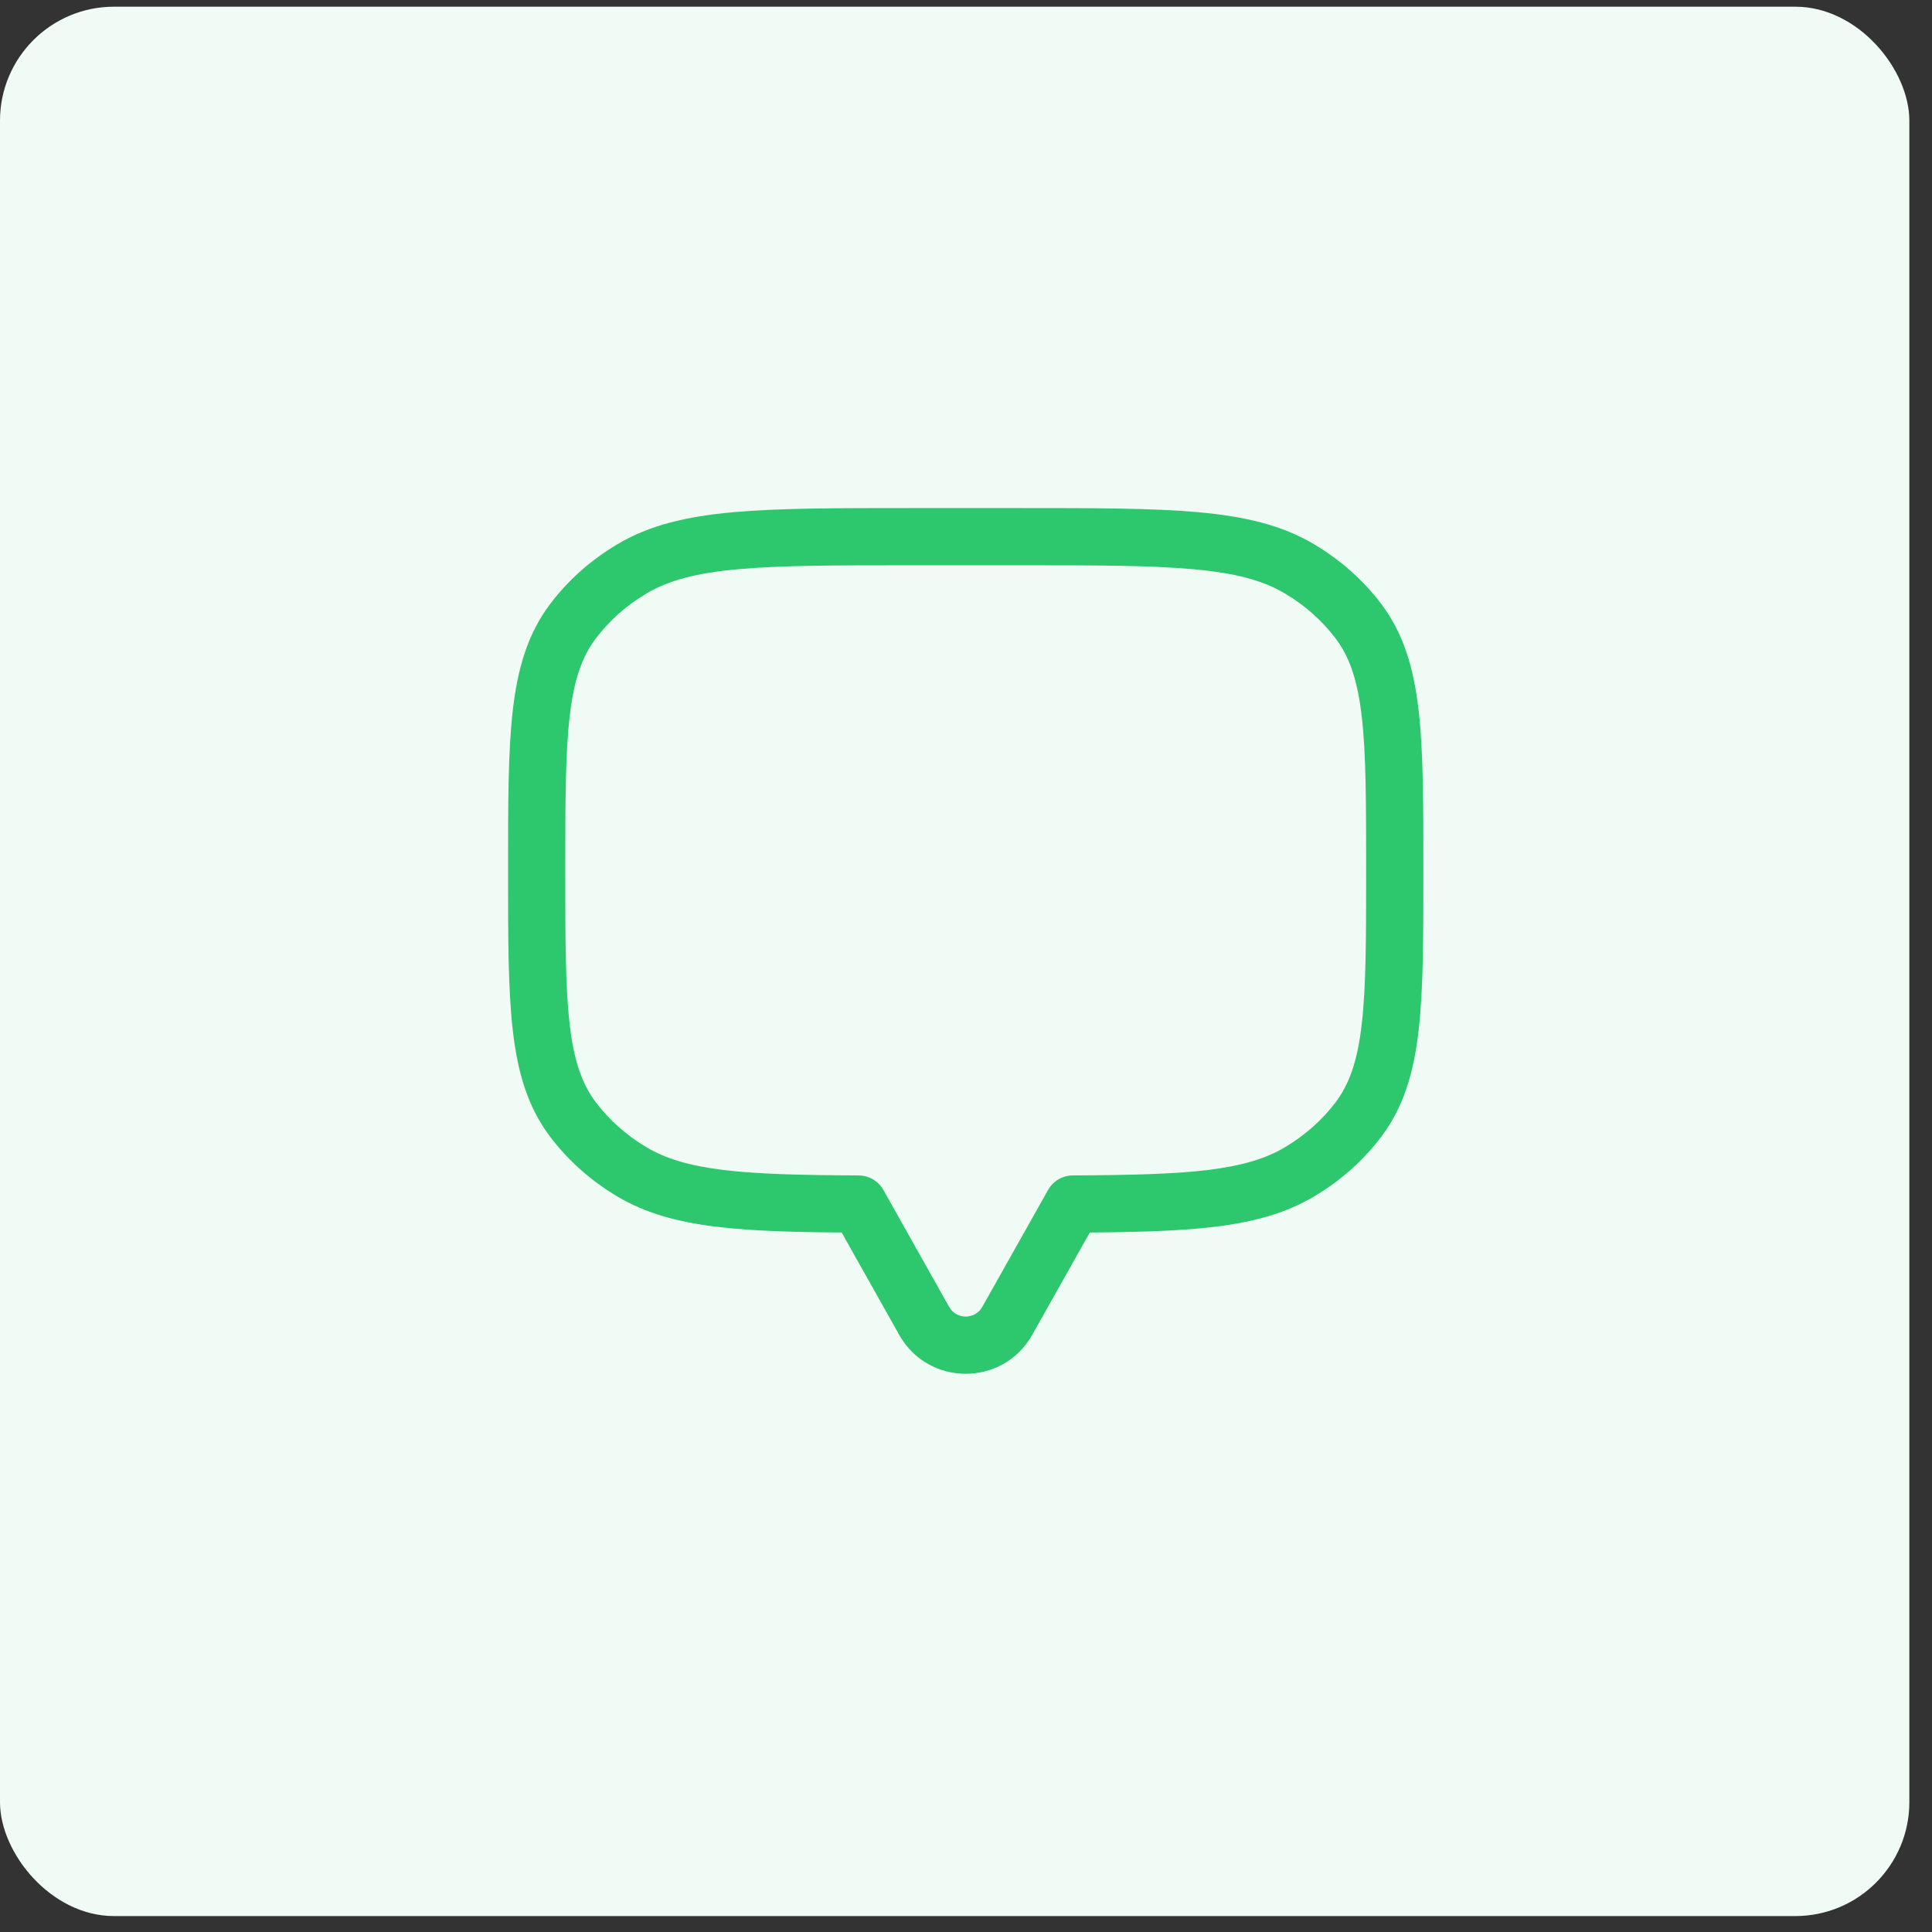
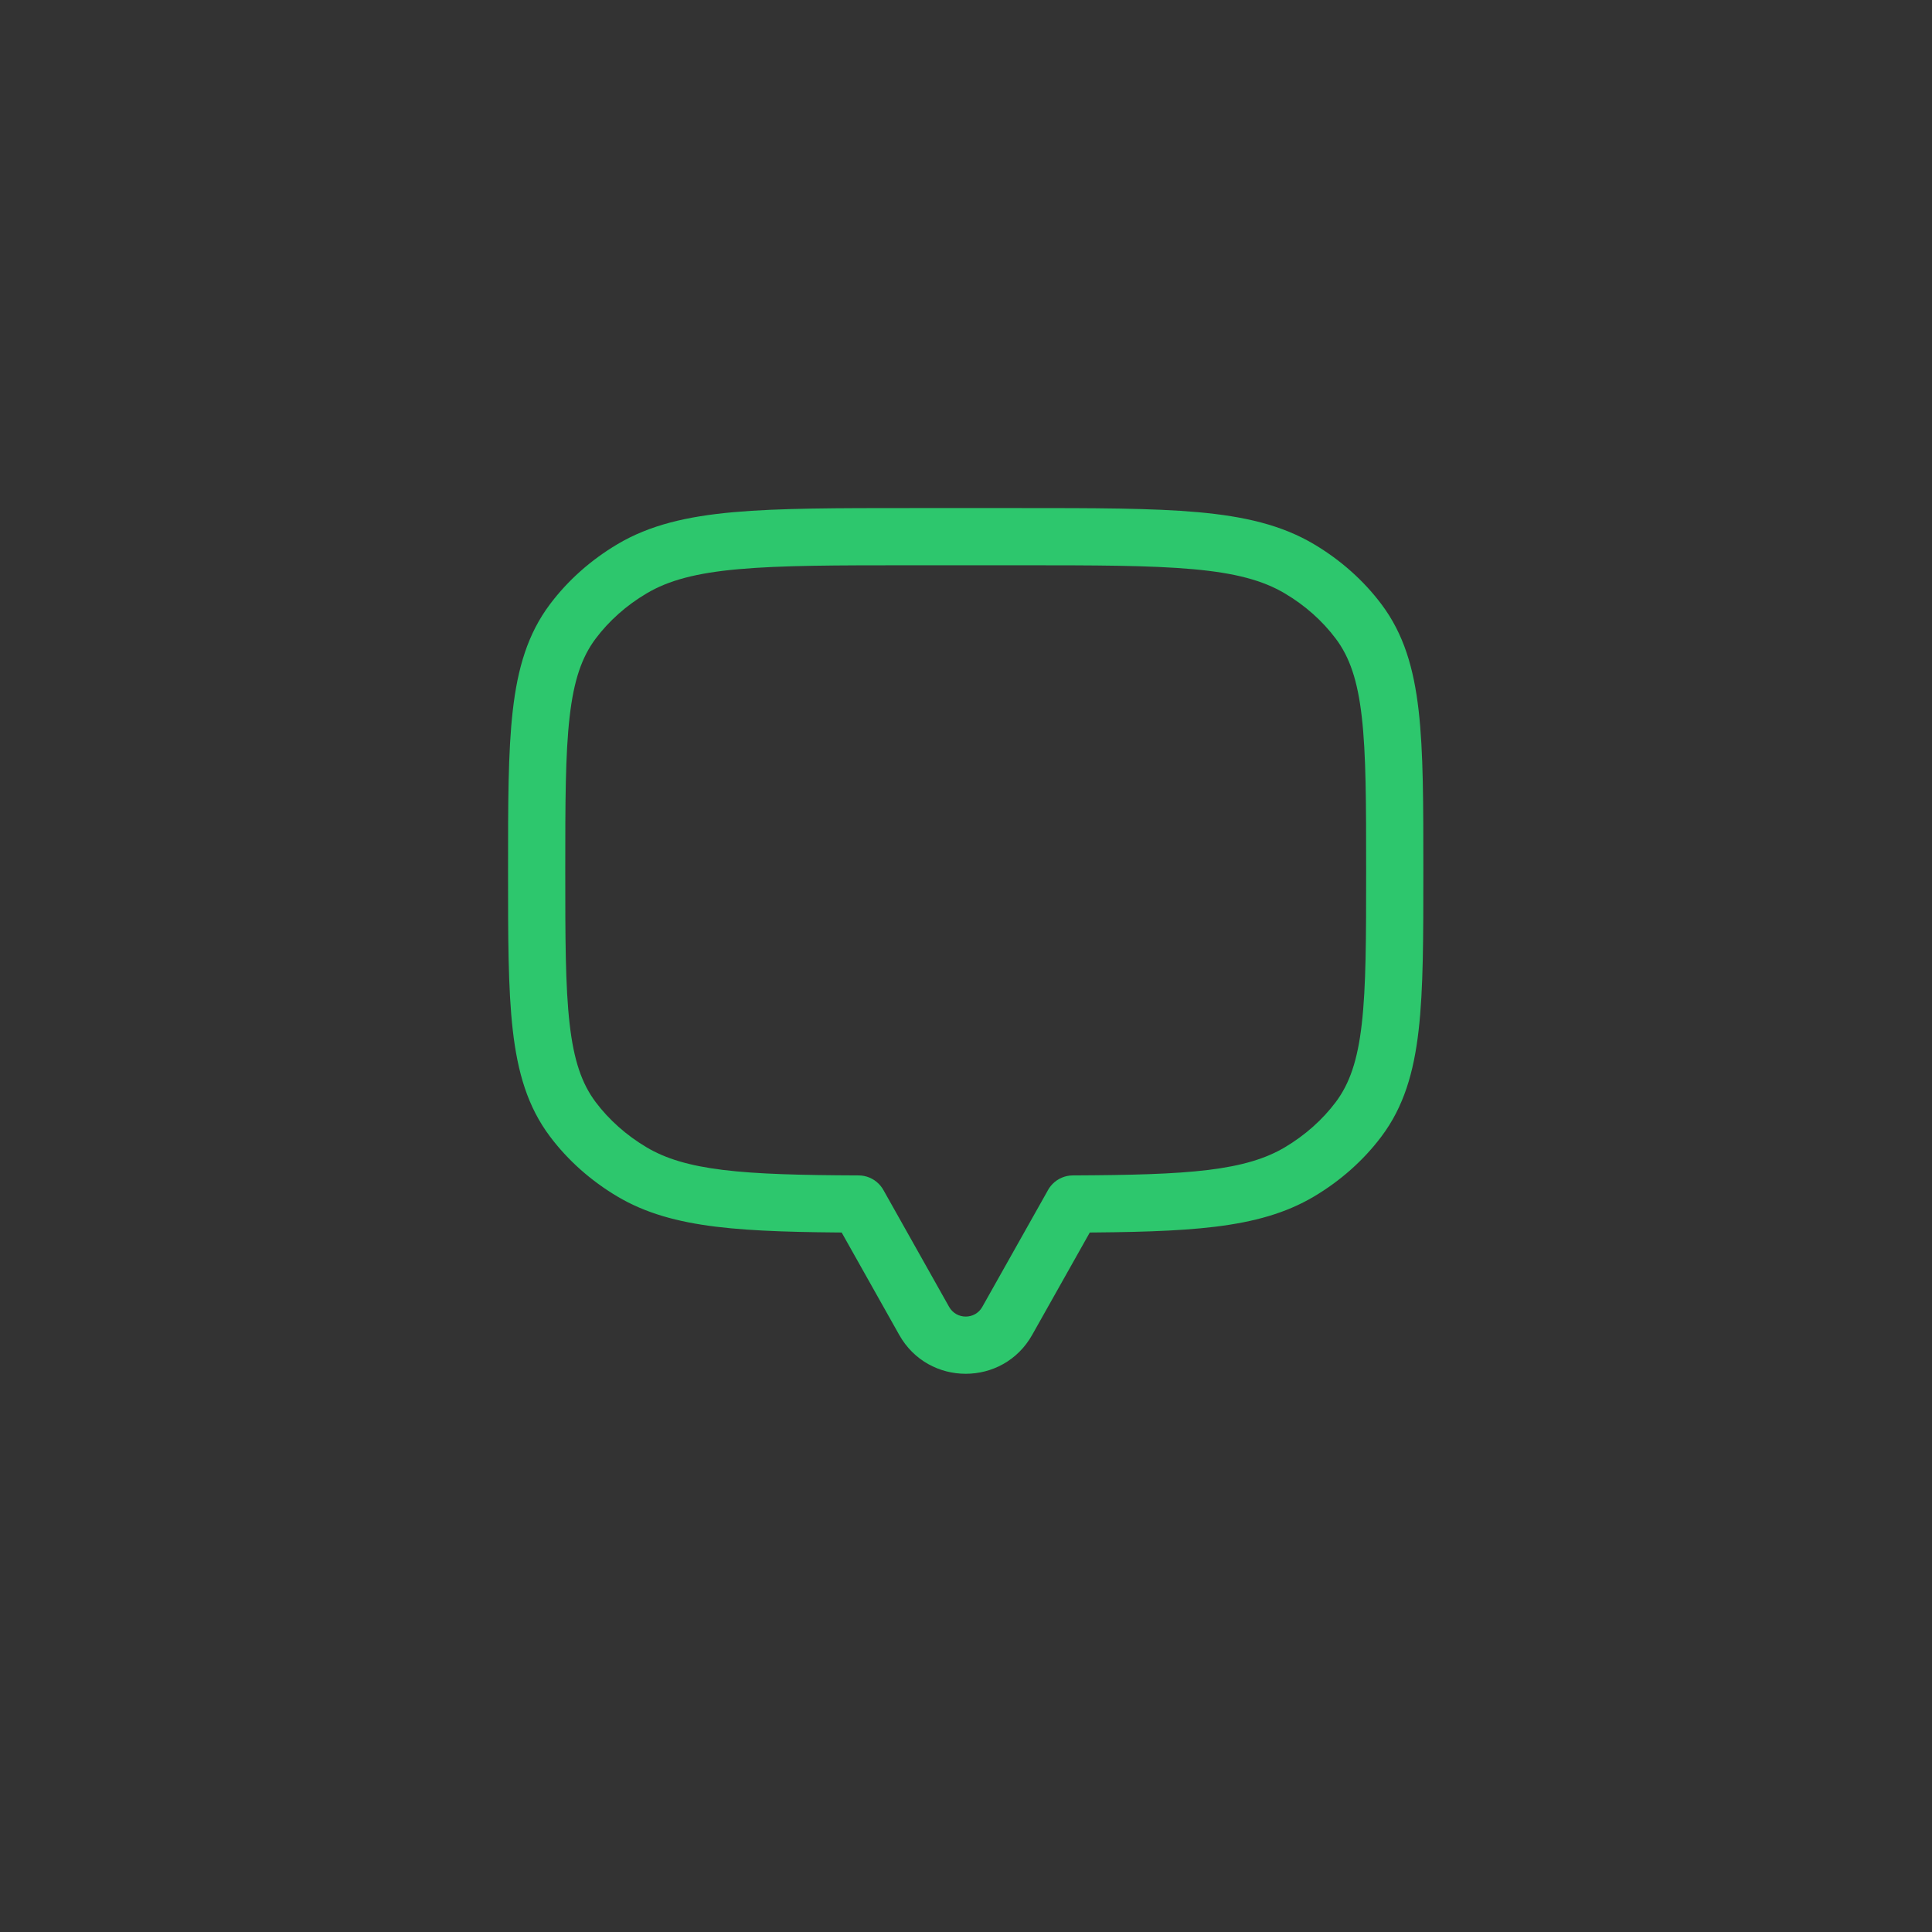
<svg xmlns="http://www.w3.org/2000/svg" width="36" height="36" viewBox="0 0 36 36" fill="none">
  <rect x="0" y="0" width="36" height="36" fill="#333333" stroke="none" />
-   <rect y="0.125" width="35.578" height="35.578" rx="2.124" fill="#F1FBF5" />
  <path d="M25.315 11.579L25.741 11.259V11.259L25.315 11.579ZM25.315 20.857L25.741 21.177L25.315 20.857ZM24.212 21.837L24.485 22.295L24.485 22.295L24.212 21.837ZM19.993 22.435L19.991 21.902C19.698 21.903 19.46 22.141 19.46 22.435H19.993ZM19.993 22.436L20.458 22.697C20.503 22.617 20.526 22.527 20.526 22.436H19.993ZM18.769 24.613L18.304 24.351L18.769 24.613ZM17.221 24.613L17.685 24.351L17.221 24.613ZM15.996 22.436H15.463C15.463 22.527 15.487 22.617 15.532 22.697L15.996 22.436ZM15.996 22.435H16.529C16.529 22.141 16.292 21.903 15.998 21.902L15.996 22.435ZM11.777 21.837L11.504 22.295L11.504 22.295L11.777 21.837ZM10.674 20.857L11.1 20.537L10.674 20.857ZM10.674 11.579L10.248 11.259L10.248 11.259L10.674 11.579ZM11.777 10.599L12.049 11.057L11.777 10.599ZM24.212 10.599L24.485 10.141V10.141L24.212 10.599ZM26.522 16.218C26.522 14.983 26.523 14.011 26.434 13.238C26.344 12.453 26.157 11.812 25.741 11.259L24.889 11.899C25.147 12.242 25.297 12.674 25.375 13.36C25.455 14.058 25.456 14.958 25.456 16.218H26.522ZM25.741 21.177C26.157 20.624 26.344 19.983 26.434 19.198C26.523 18.424 26.522 17.453 26.522 16.218H25.456C25.456 17.478 25.455 18.378 25.375 19.076C25.297 19.762 25.147 20.193 24.889 20.537L25.741 21.177ZM24.485 22.295C24.978 22.002 25.406 21.623 25.741 21.177L24.889 20.537C24.641 20.866 24.32 21.153 23.94 21.379L24.485 22.295ZM19.995 22.968C21.071 22.963 21.935 22.945 22.646 22.858C23.363 22.77 23.958 22.608 24.485 22.295L23.94 21.379C23.586 21.589 23.149 21.722 22.516 21.8C21.876 21.878 21.072 21.897 19.991 21.902L19.995 22.968ZM20.526 22.436V22.435H19.46V22.436H20.526ZM19.233 24.874L20.458 22.697L19.529 22.174L18.304 24.351L19.233 24.874ZM16.756 24.874C17.299 25.84 18.69 25.84 19.233 24.874L18.304 24.351C18.169 24.593 17.821 24.593 17.685 24.351L16.756 24.874ZM15.532 22.697L16.756 24.874L17.685 24.351L16.461 22.174L15.532 22.697ZM15.463 22.435V22.436H16.529V22.435H15.463ZM11.504 22.295C12.031 22.608 12.626 22.77 13.343 22.858C14.054 22.945 14.918 22.963 15.994 22.968L15.998 21.902C14.918 21.898 14.113 21.878 13.473 21.8C12.839 21.722 12.403 21.589 12.049 21.379L11.504 22.295ZM10.248 21.177C10.583 21.623 11.011 22.002 11.504 22.295L12.049 21.379C11.669 21.153 11.348 20.866 11.1 20.537L10.248 21.177ZM9.467 16.218C9.467 17.453 9.466 18.424 9.555 19.198C9.645 19.983 9.832 20.624 10.248 21.177L11.1 20.537C10.842 20.193 10.692 19.762 10.614 19.076C10.534 18.378 10.533 17.478 10.533 16.218H9.467ZM10.248 11.259C9.832 11.812 9.645 12.453 9.555 13.238C9.466 14.011 9.467 14.983 9.467 16.218H10.533C10.533 14.958 10.534 14.058 10.614 13.36C10.692 12.674 10.842 12.242 11.1 11.899L10.248 11.259ZM11.504 10.141C11.011 10.434 10.583 10.813 10.248 11.259L11.1 11.899C11.348 11.569 11.669 11.282 12.049 11.057L11.504 10.141ZM16.995 9.467C15.601 9.467 14.521 9.467 13.663 9.544C12.8 9.622 12.106 9.783 11.504 10.141L12.049 11.057C12.455 10.816 12.967 10.677 13.759 10.606C14.557 10.534 15.582 10.533 16.995 10.533V9.467ZM18.994 9.467H16.995V10.533H18.994V9.467ZM24.485 10.141C23.883 9.783 23.189 9.622 22.326 9.544C21.468 9.467 20.387 9.467 18.994 9.467V10.533C20.407 10.533 21.431 10.534 22.23 10.606C23.022 10.677 23.534 10.816 23.94 11.057L24.485 10.141ZM25.741 11.259C25.406 10.813 24.978 10.434 24.485 10.141L23.94 11.057C24.32 11.282 24.641 11.569 24.889 11.899L25.741 11.259Z" fill="#2DC76D" />
</svg>